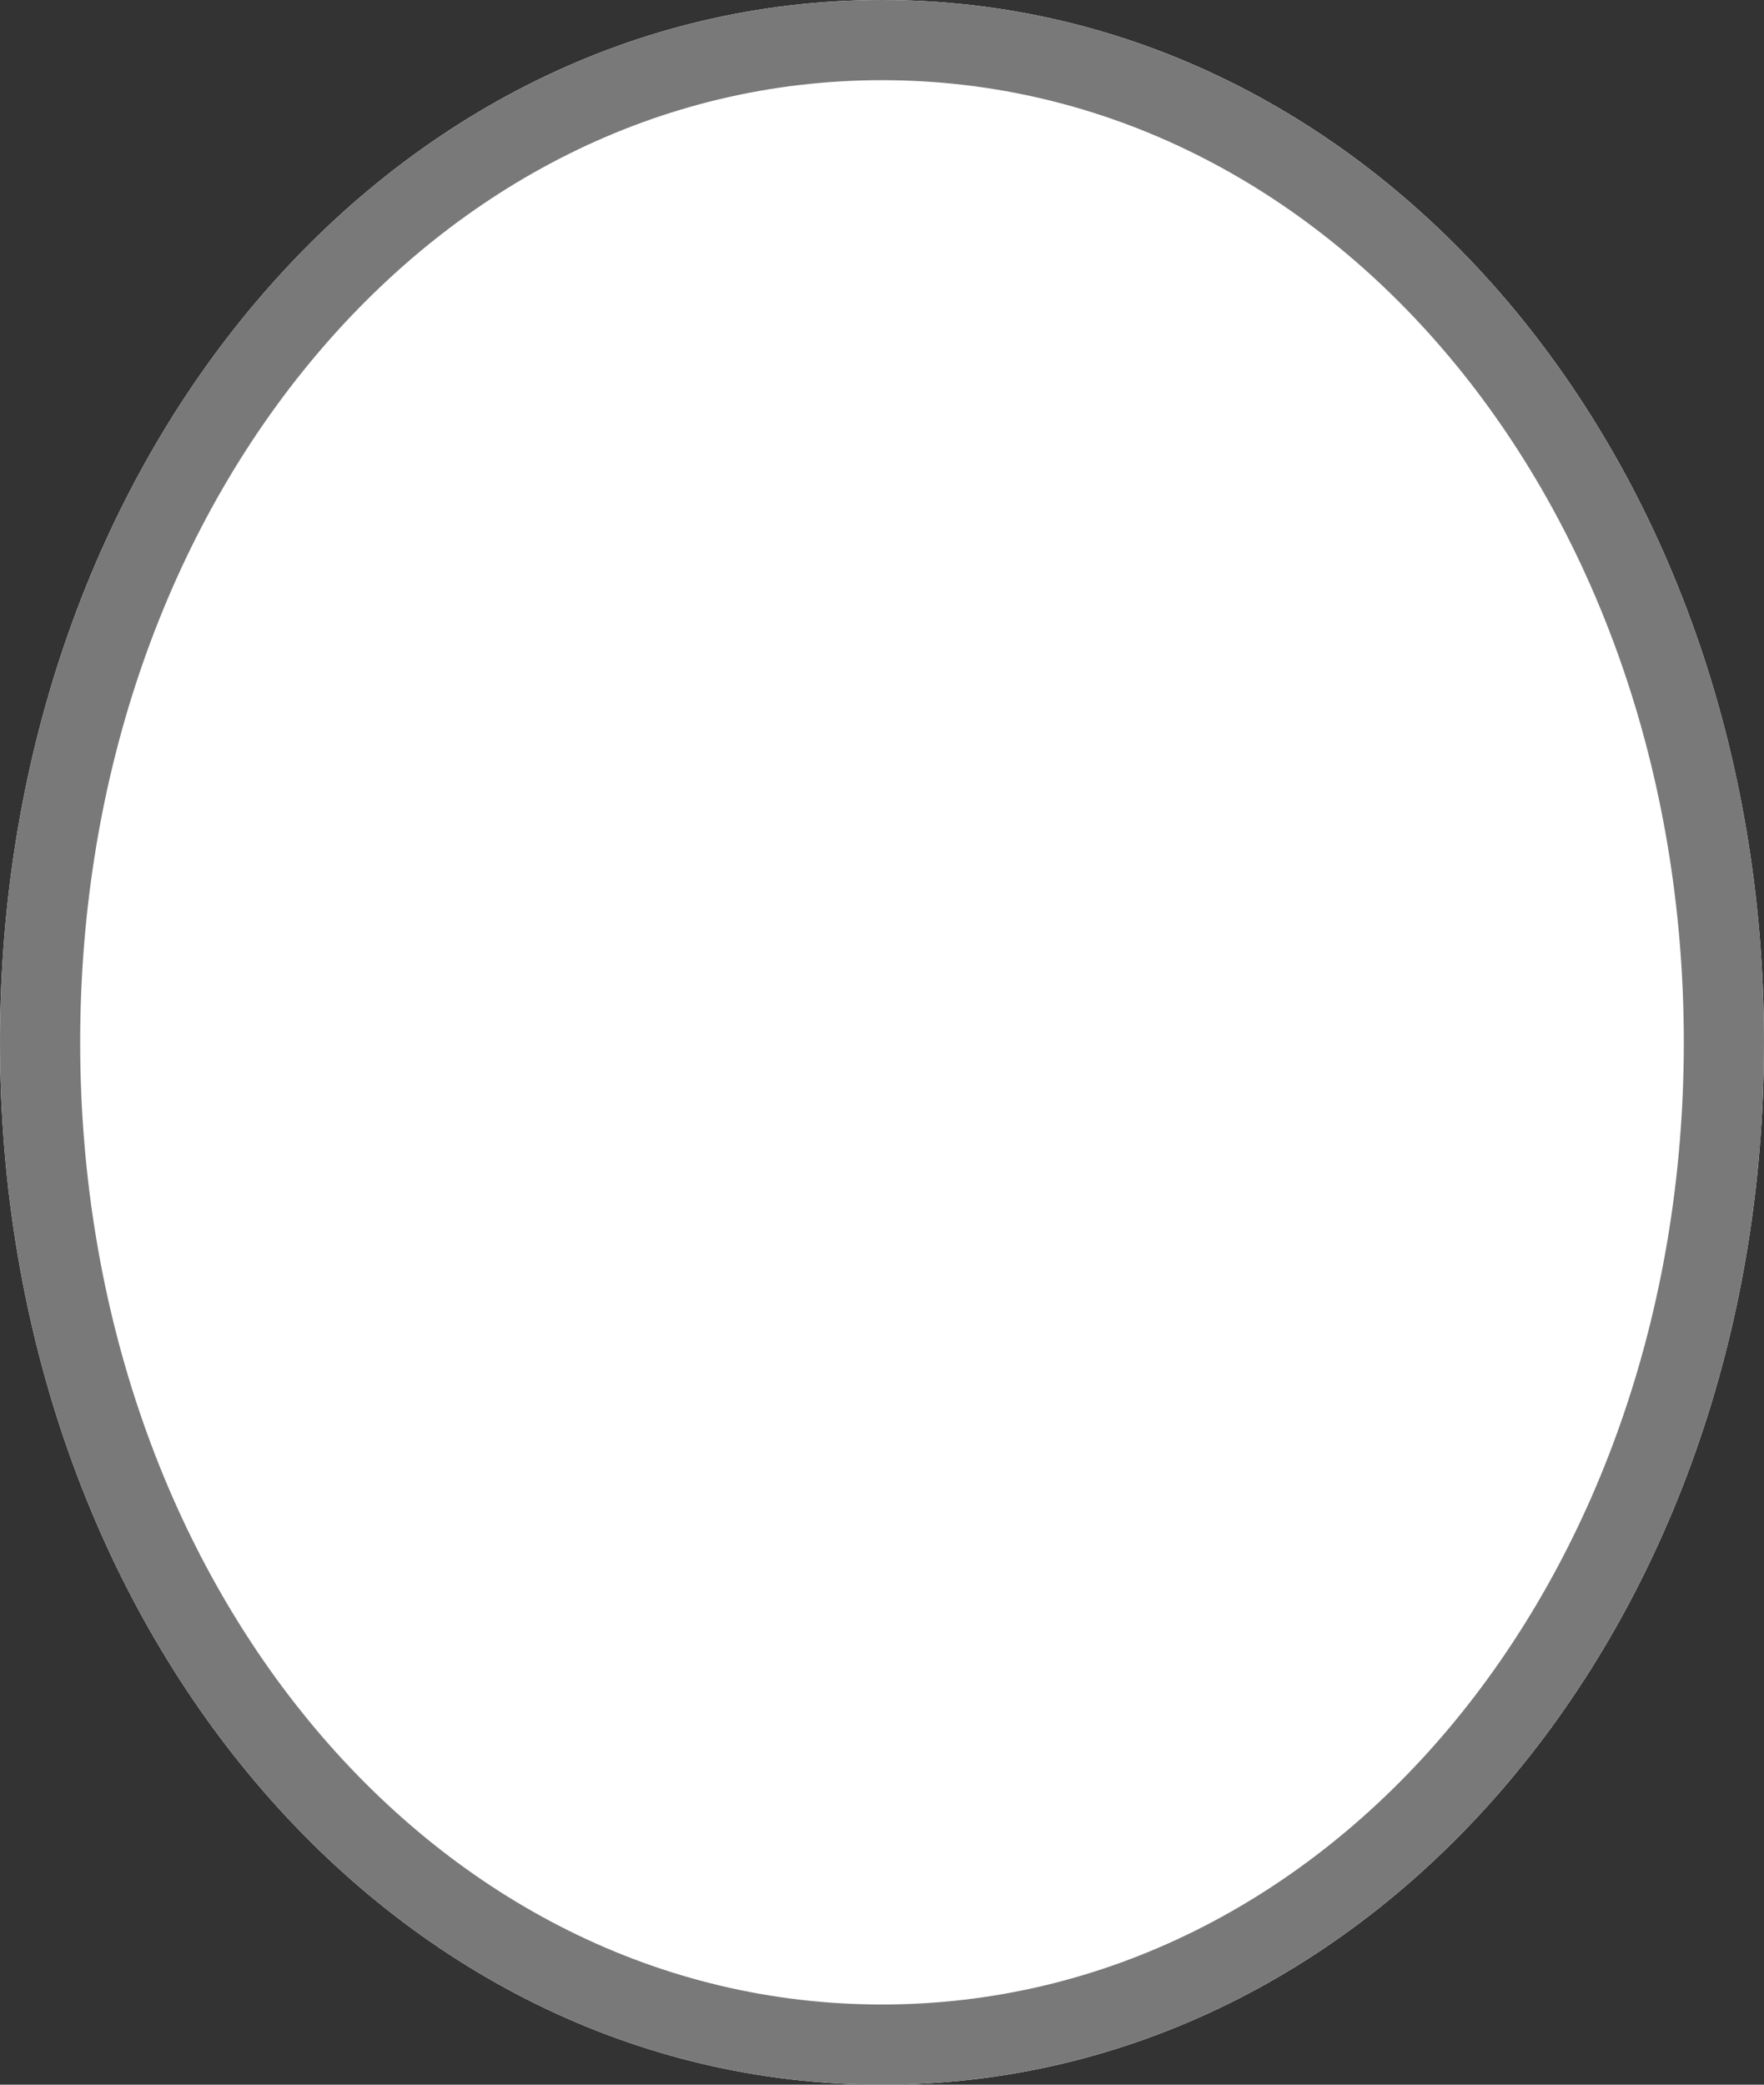
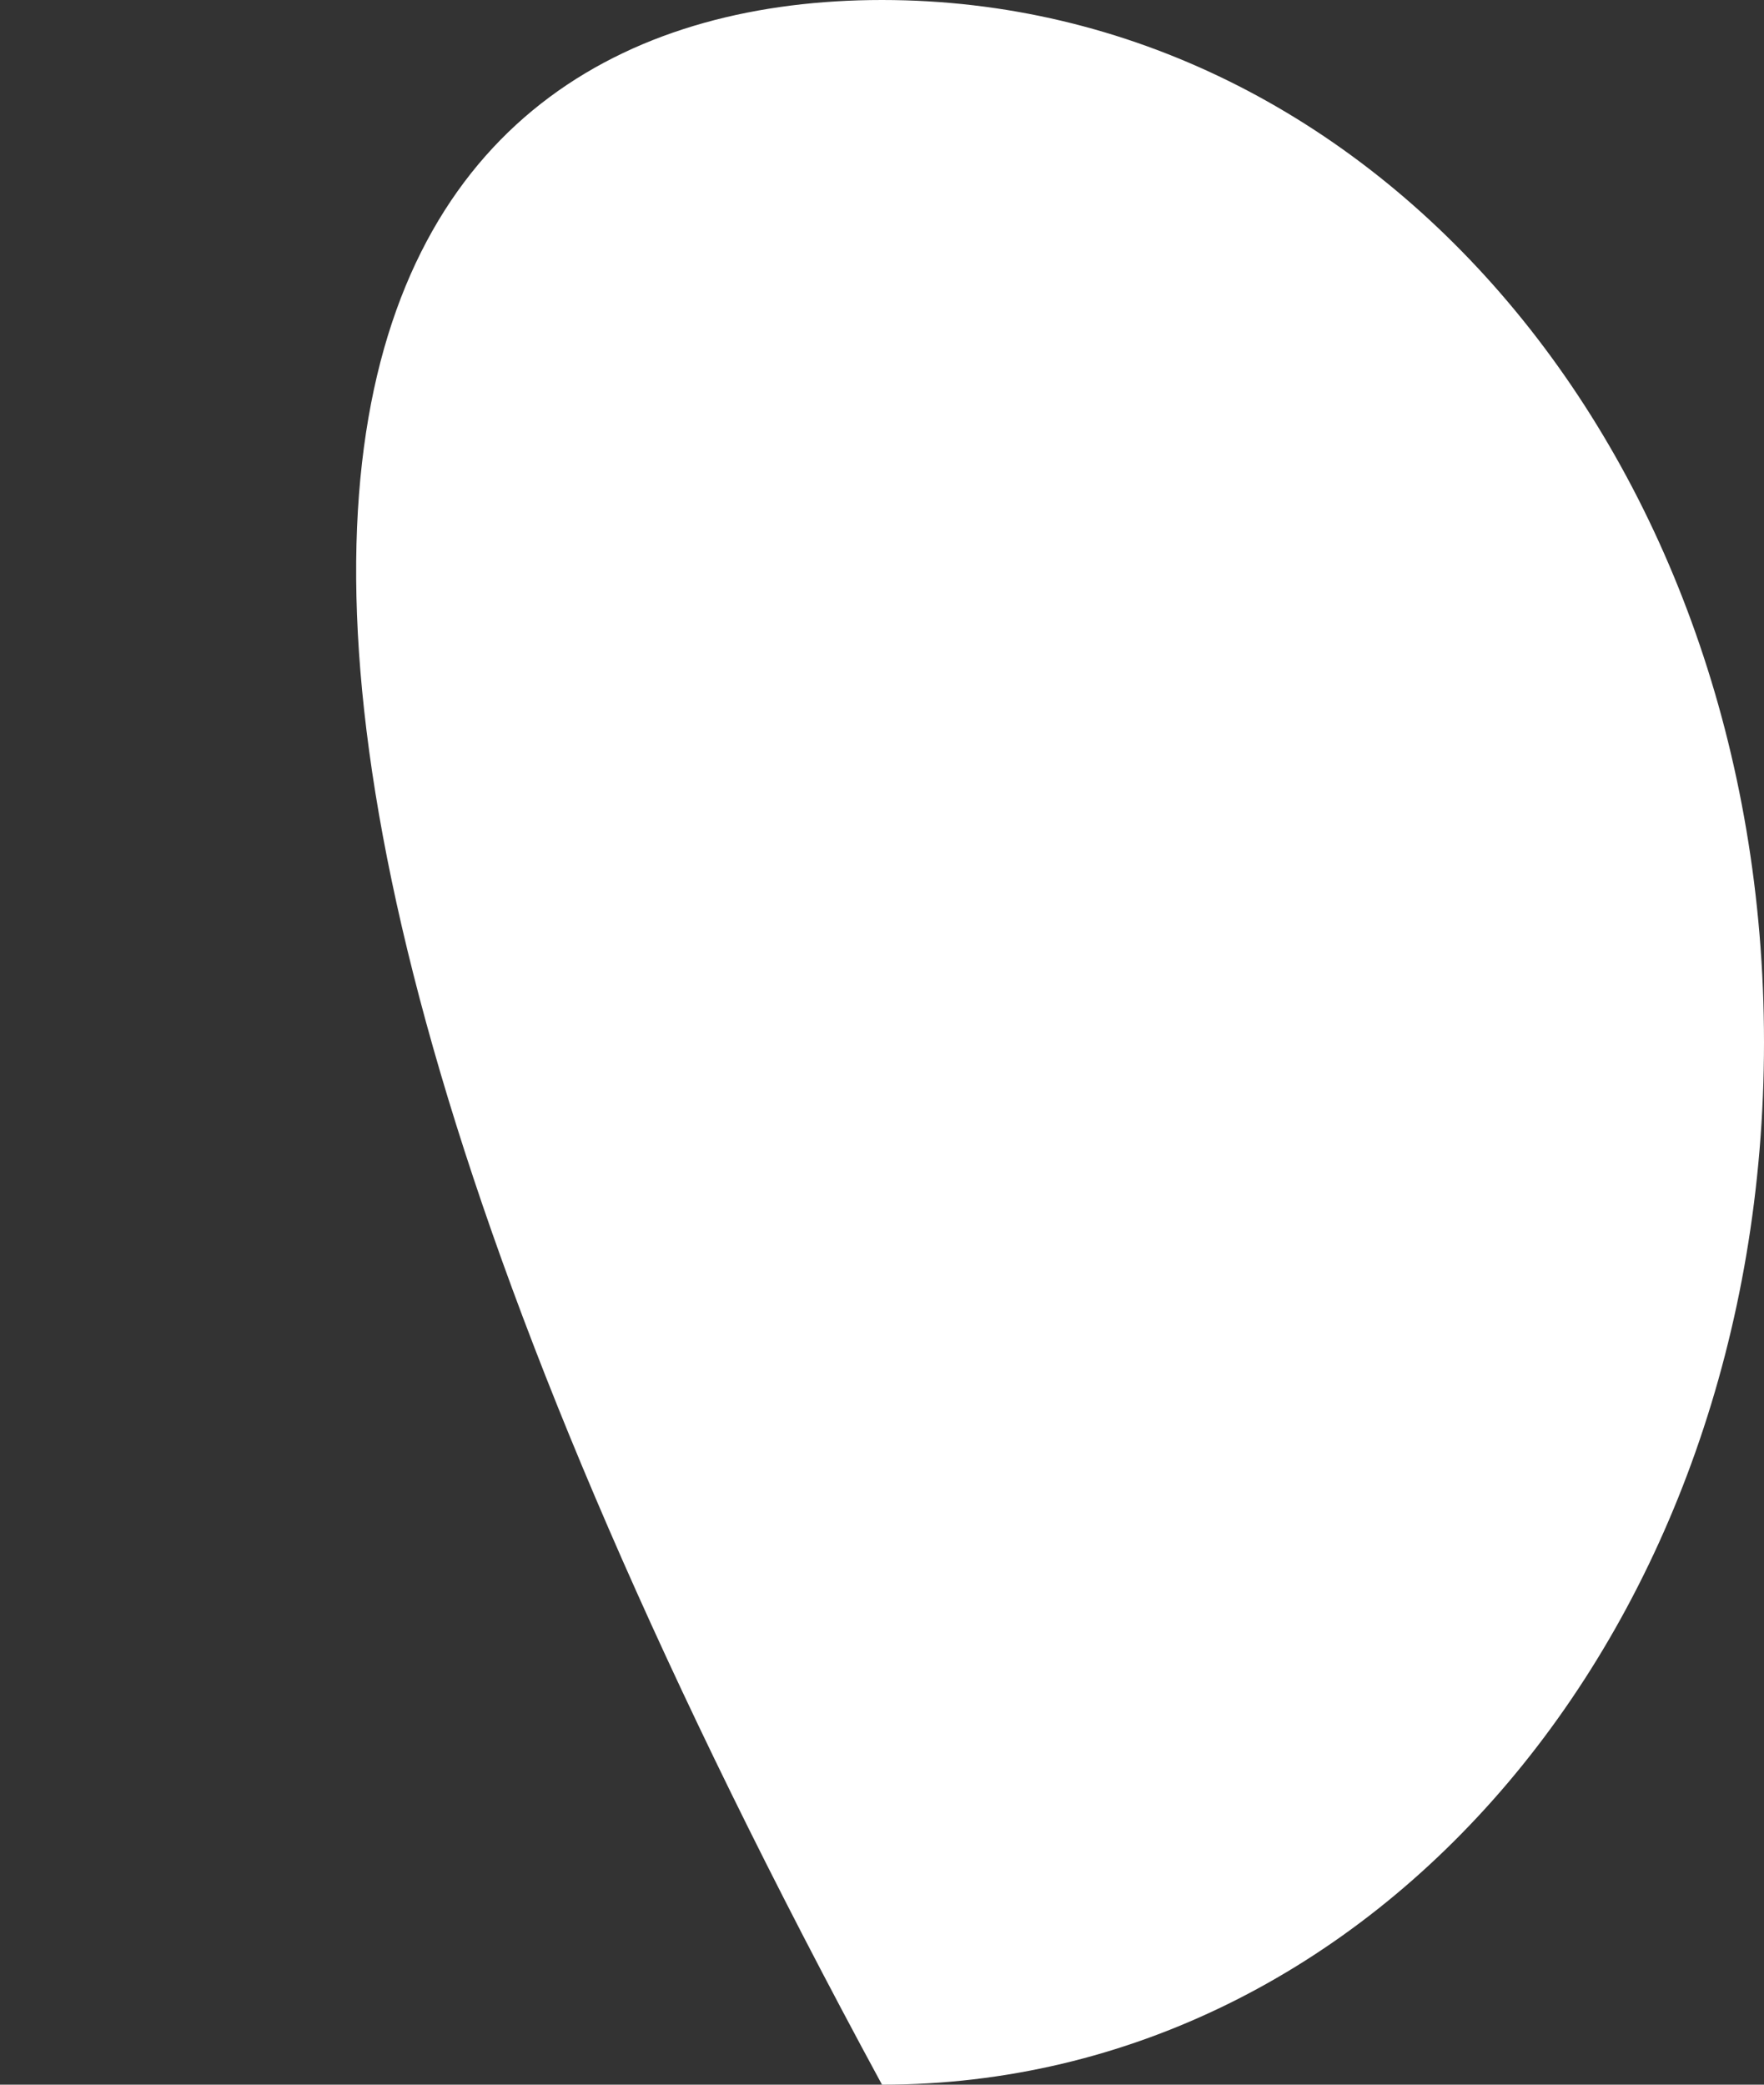
<svg xmlns="http://www.w3.org/2000/svg" version="1.1" width="22px" height="26px">
  <rect width="100%" height="100%" fill="#333333" stroke="none" />
  <g>
-     <path d="M 11 0  C 17.16 0  22 5.72  22 13  C 22 20.28  17.16 26  11 26  C 4.84 26  0 20.28  0 13  C 0 5.72  4.84 0  11 0  Z " fill-rule="nonzero" fill="#ffffff" stroke="none" />
-     <path d="M 11 0.5  C 16.88 0.5  21.5 6  21.5 13  C 21.5 20  16.88 25.5  11 25.5  C 5.12 25.5  0.5 20  0.5 13  C 0.5 6  5.12 0.5  11 0.5  Z " stroke-width="1" stroke="#797979" fill="none" />
+     <path d="M 11 0  C 17.16 0  22 5.72  22 13  C 22 20.28  17.16 26  11 26  C 0 5.72  4.84 0  11 0  Z " fill-rule="nonzero" fill="#ffffff" stroke="none" />
  </g>
</svg>